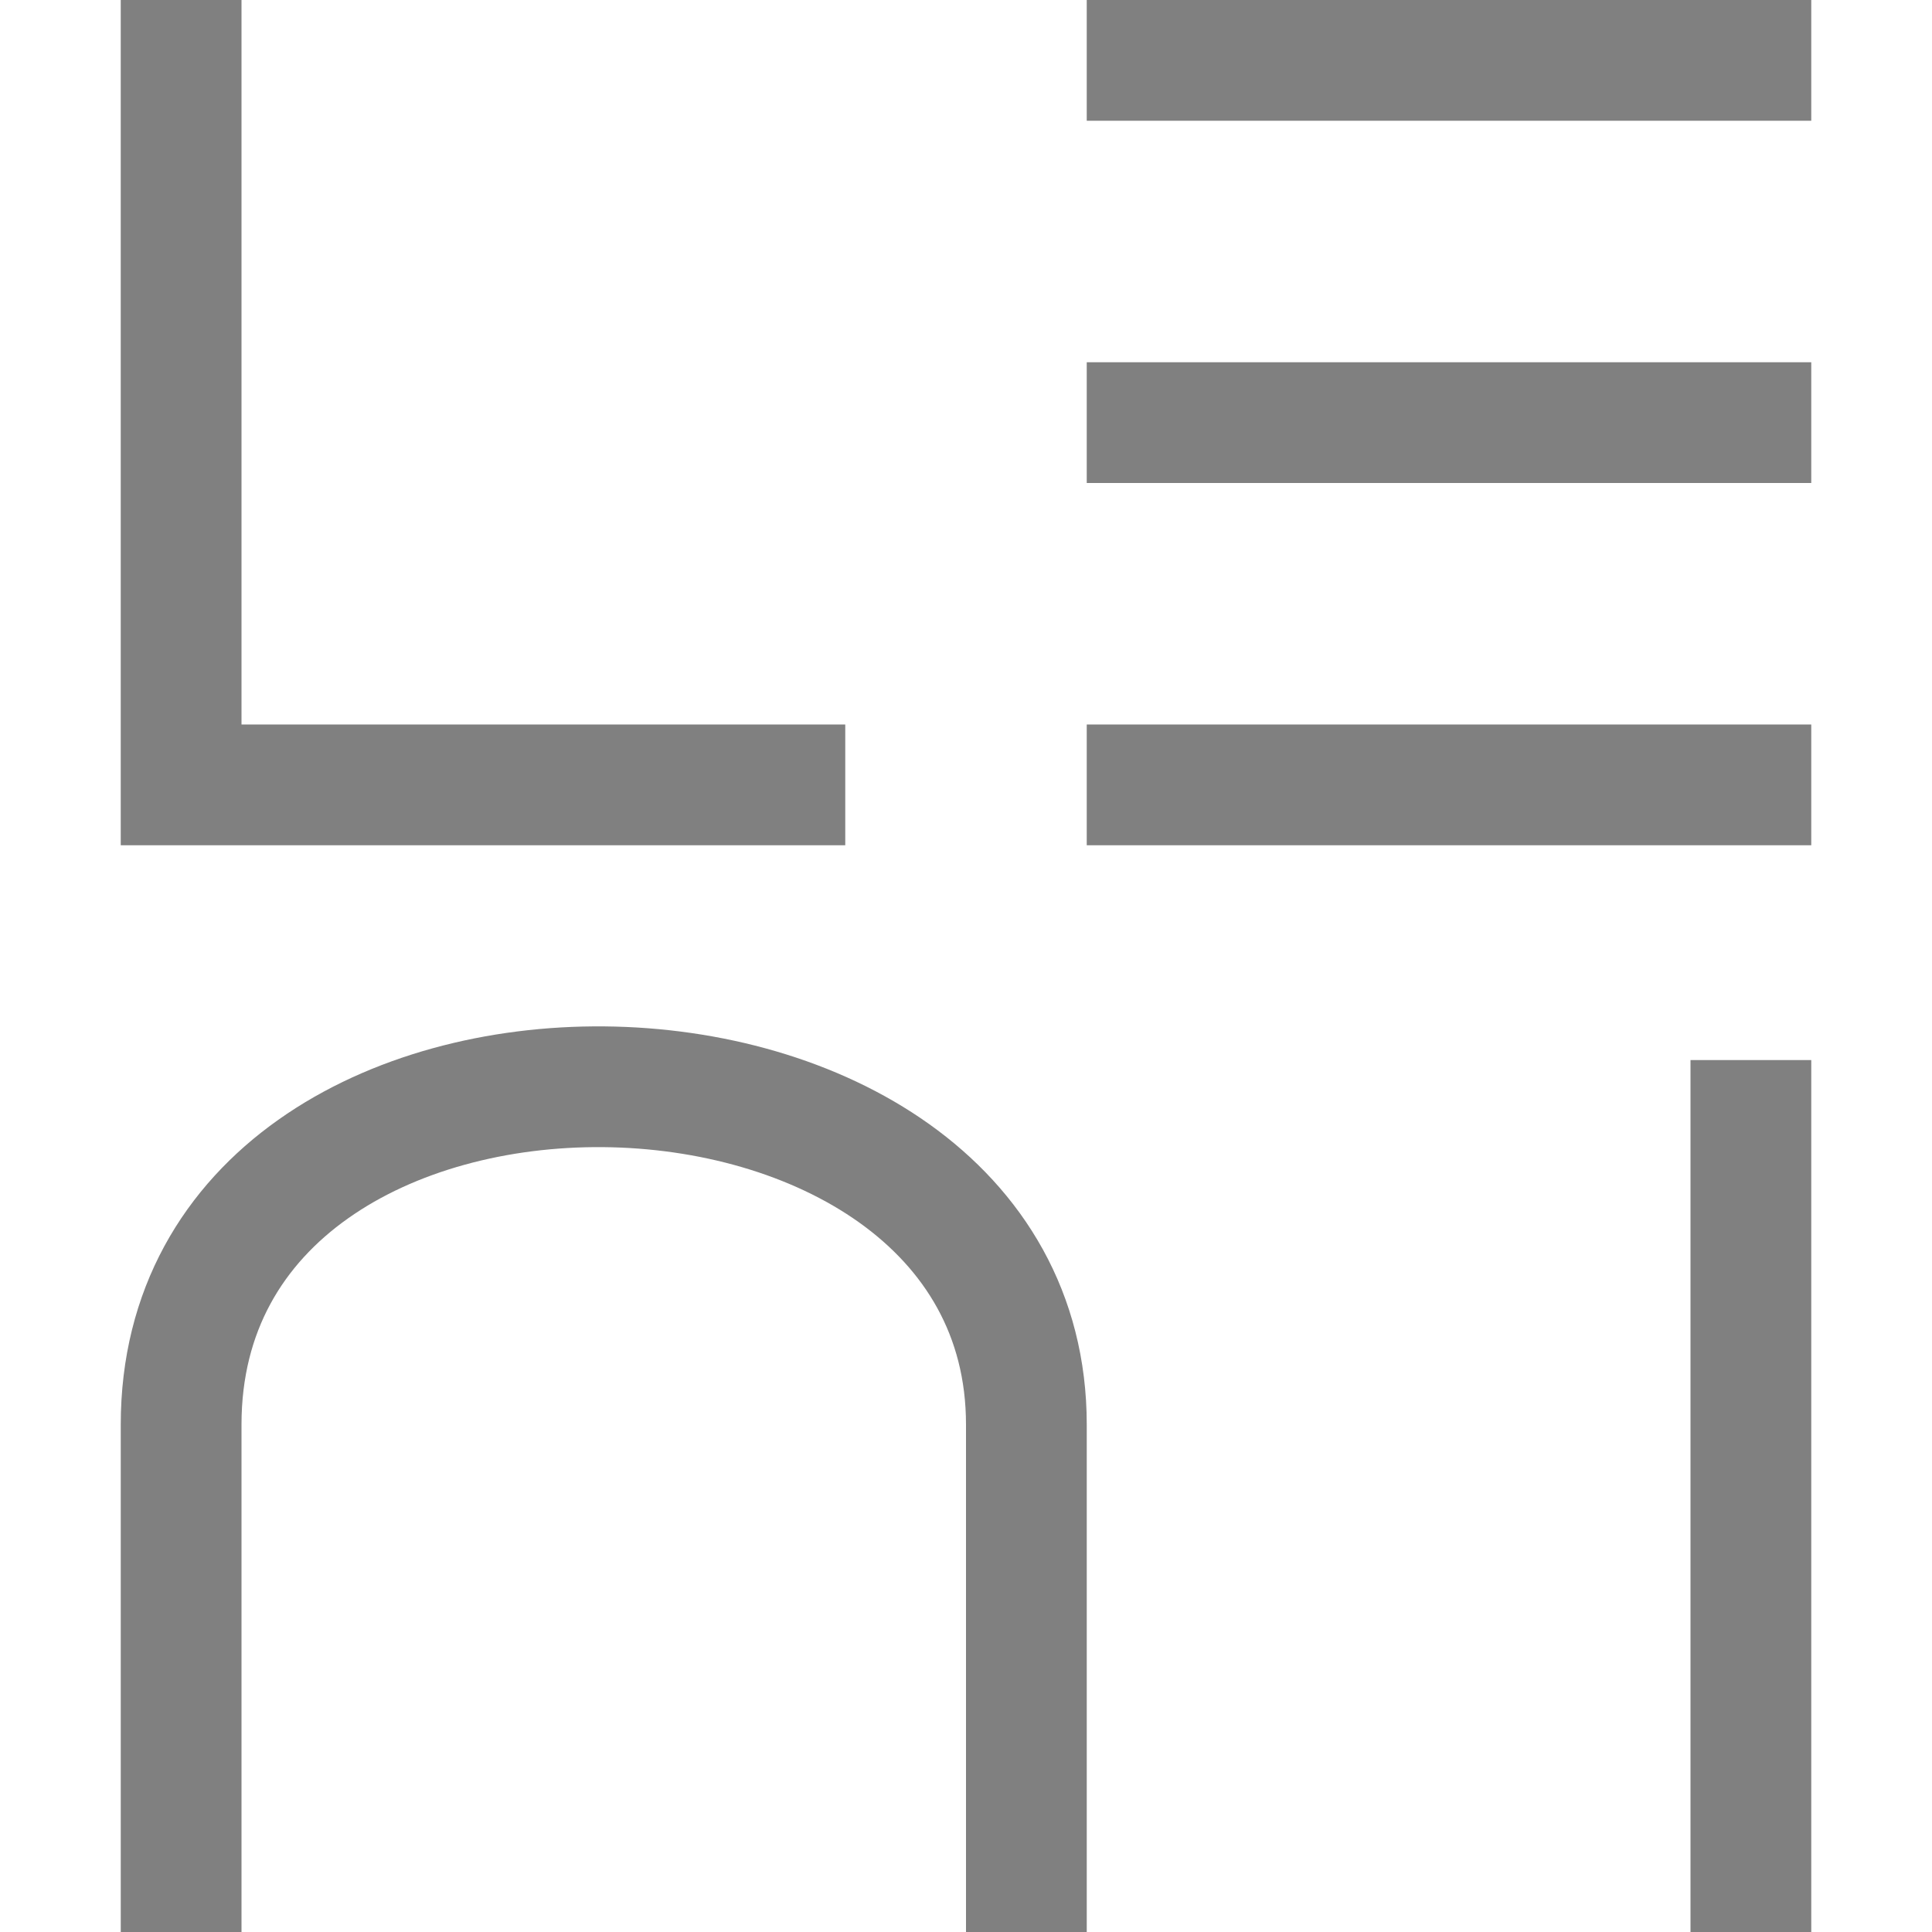
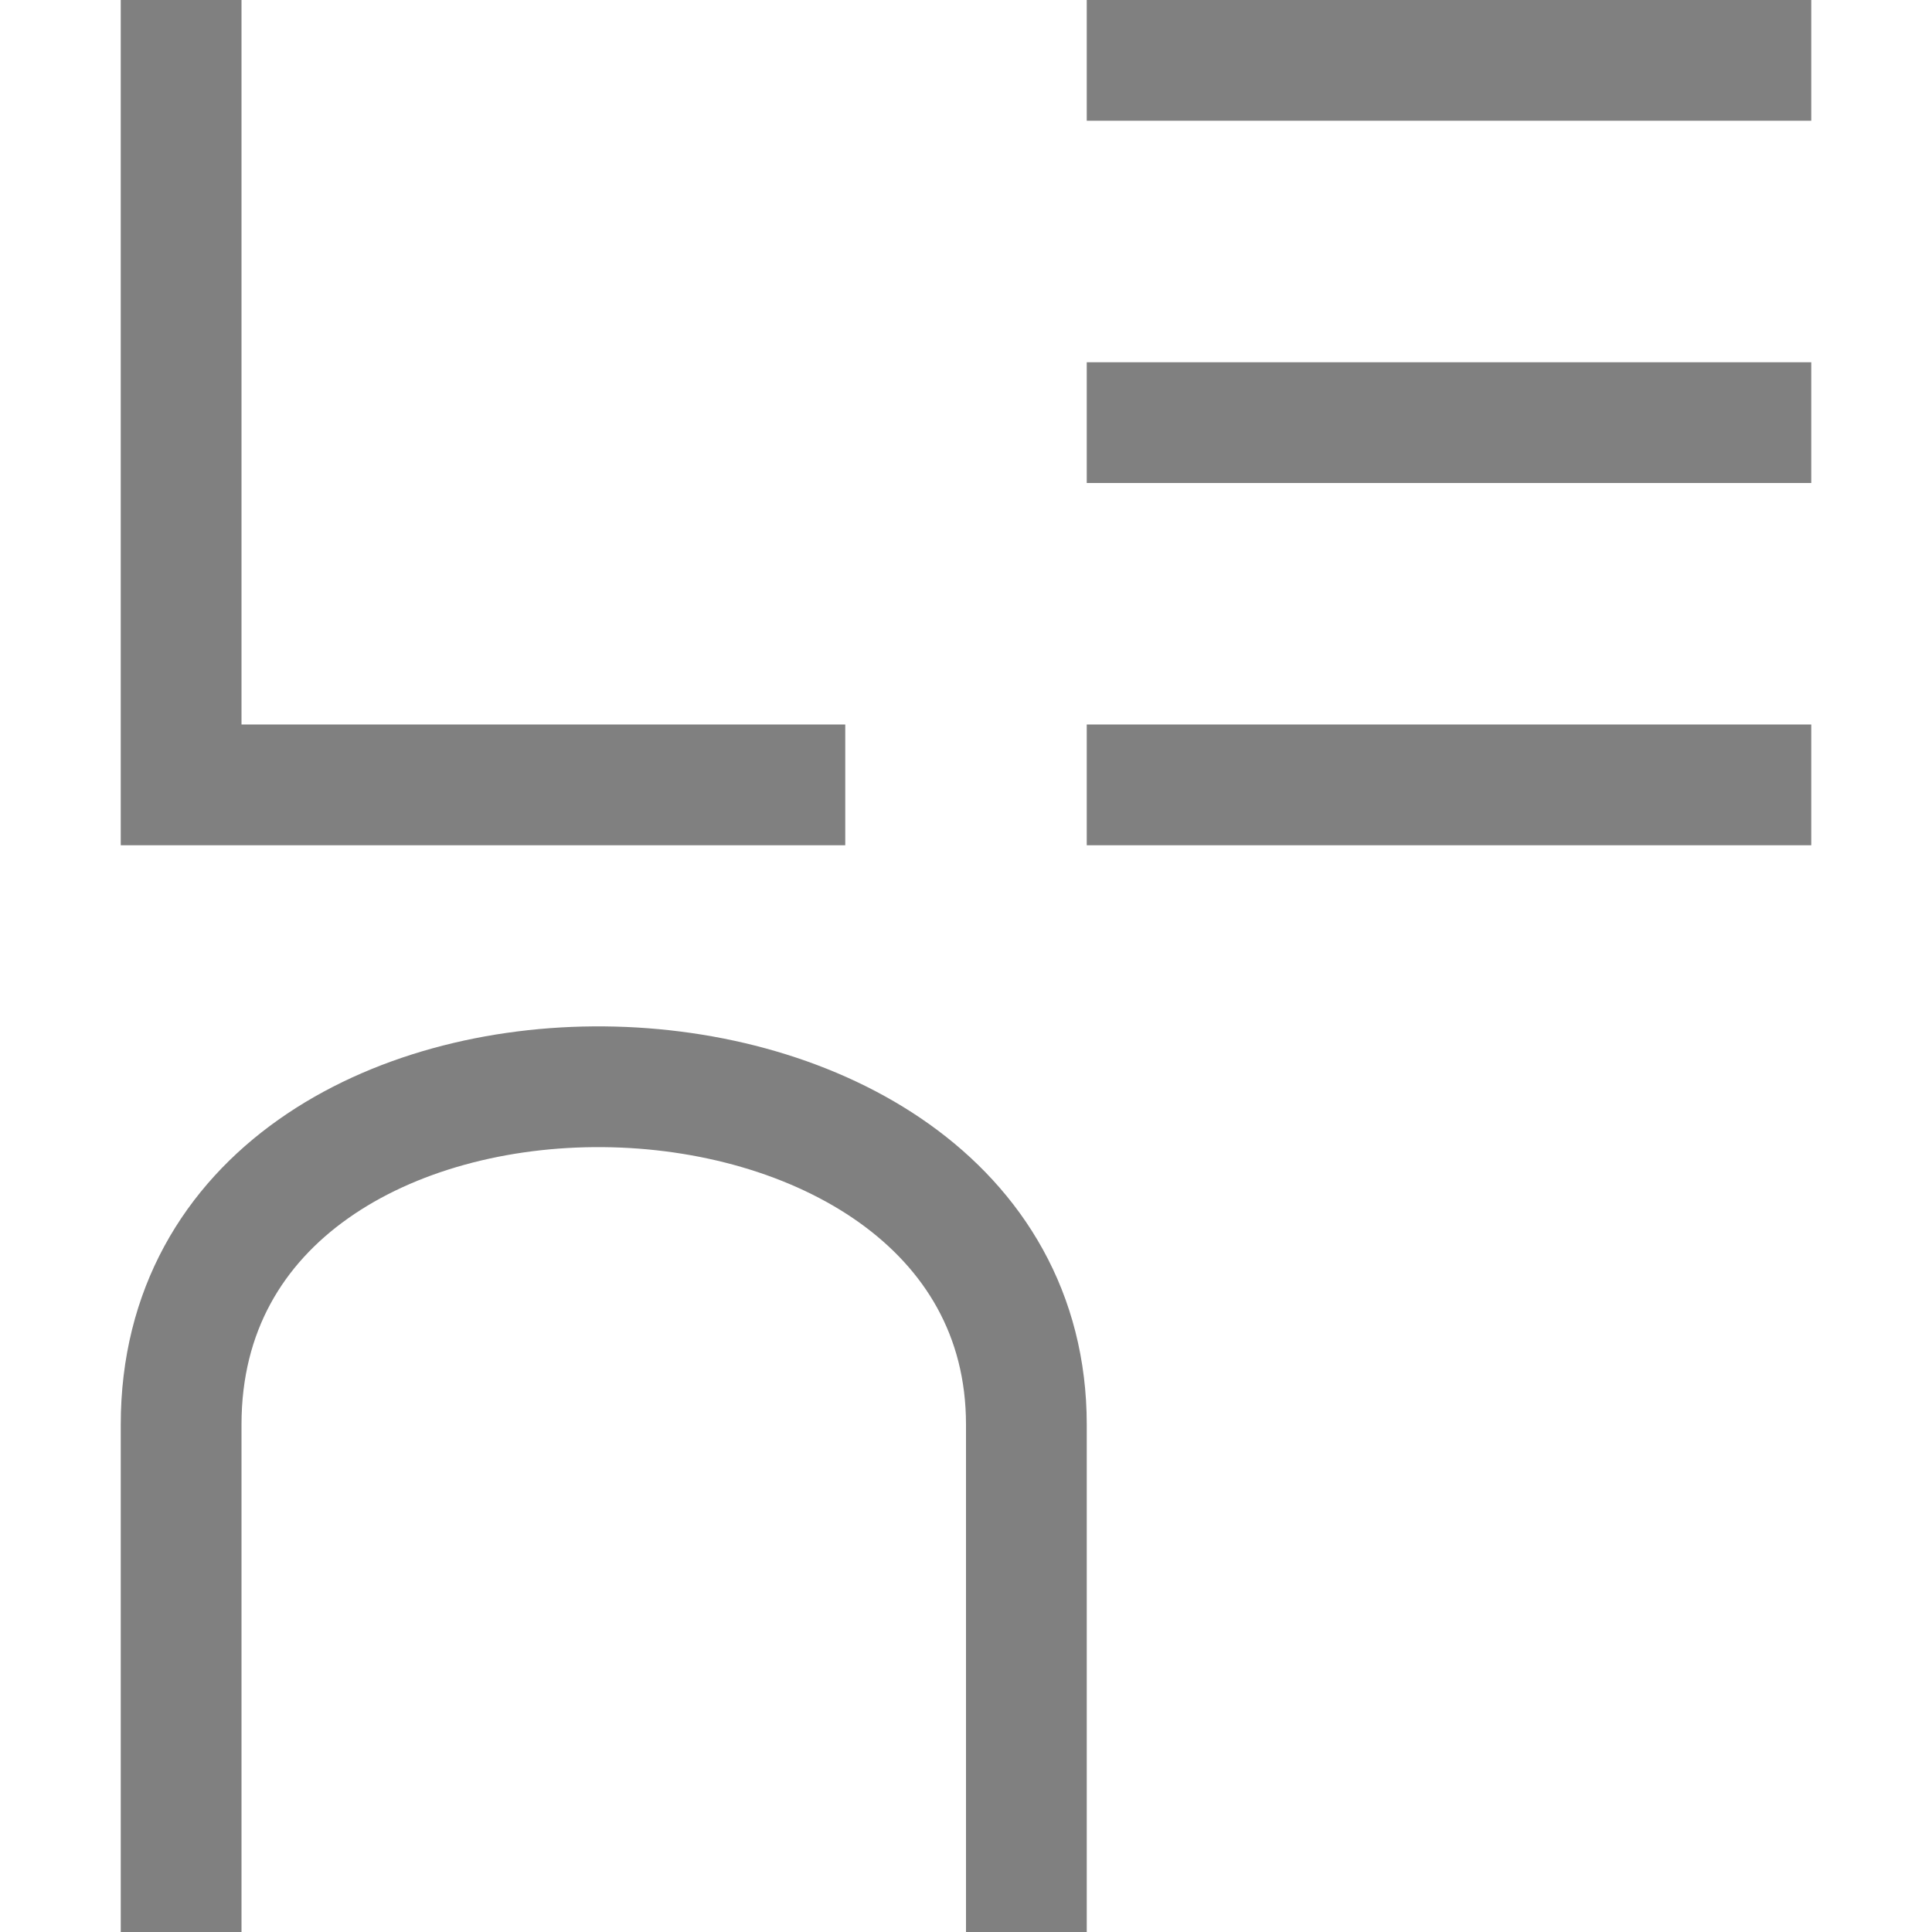
<svg xmlns="http://www.w3.org/2000/svg" width="16" height="16" viewBox="0 0 16 16" fill="none">
  <path d="M1.5 0V6.5H7" stroke="#808080" />
  <path d="M9 0.5H15" stroke="#808080" />
  <path d="M9 3.5H15" stroke="#808080" />
  <path d="M9 6.5H15" stroke="#808080" />
  <path d="M1.5 16C1.5 16 1.5 15.592 1.5 11.798C1.5 8.004 8.5 8.131 8.5 11.798C8.5 15.466 8.5 16 8.5 16" stroke="#808080" />
-   <path d="M14.5 8.779V16" stroke="#808080" />
</svg>